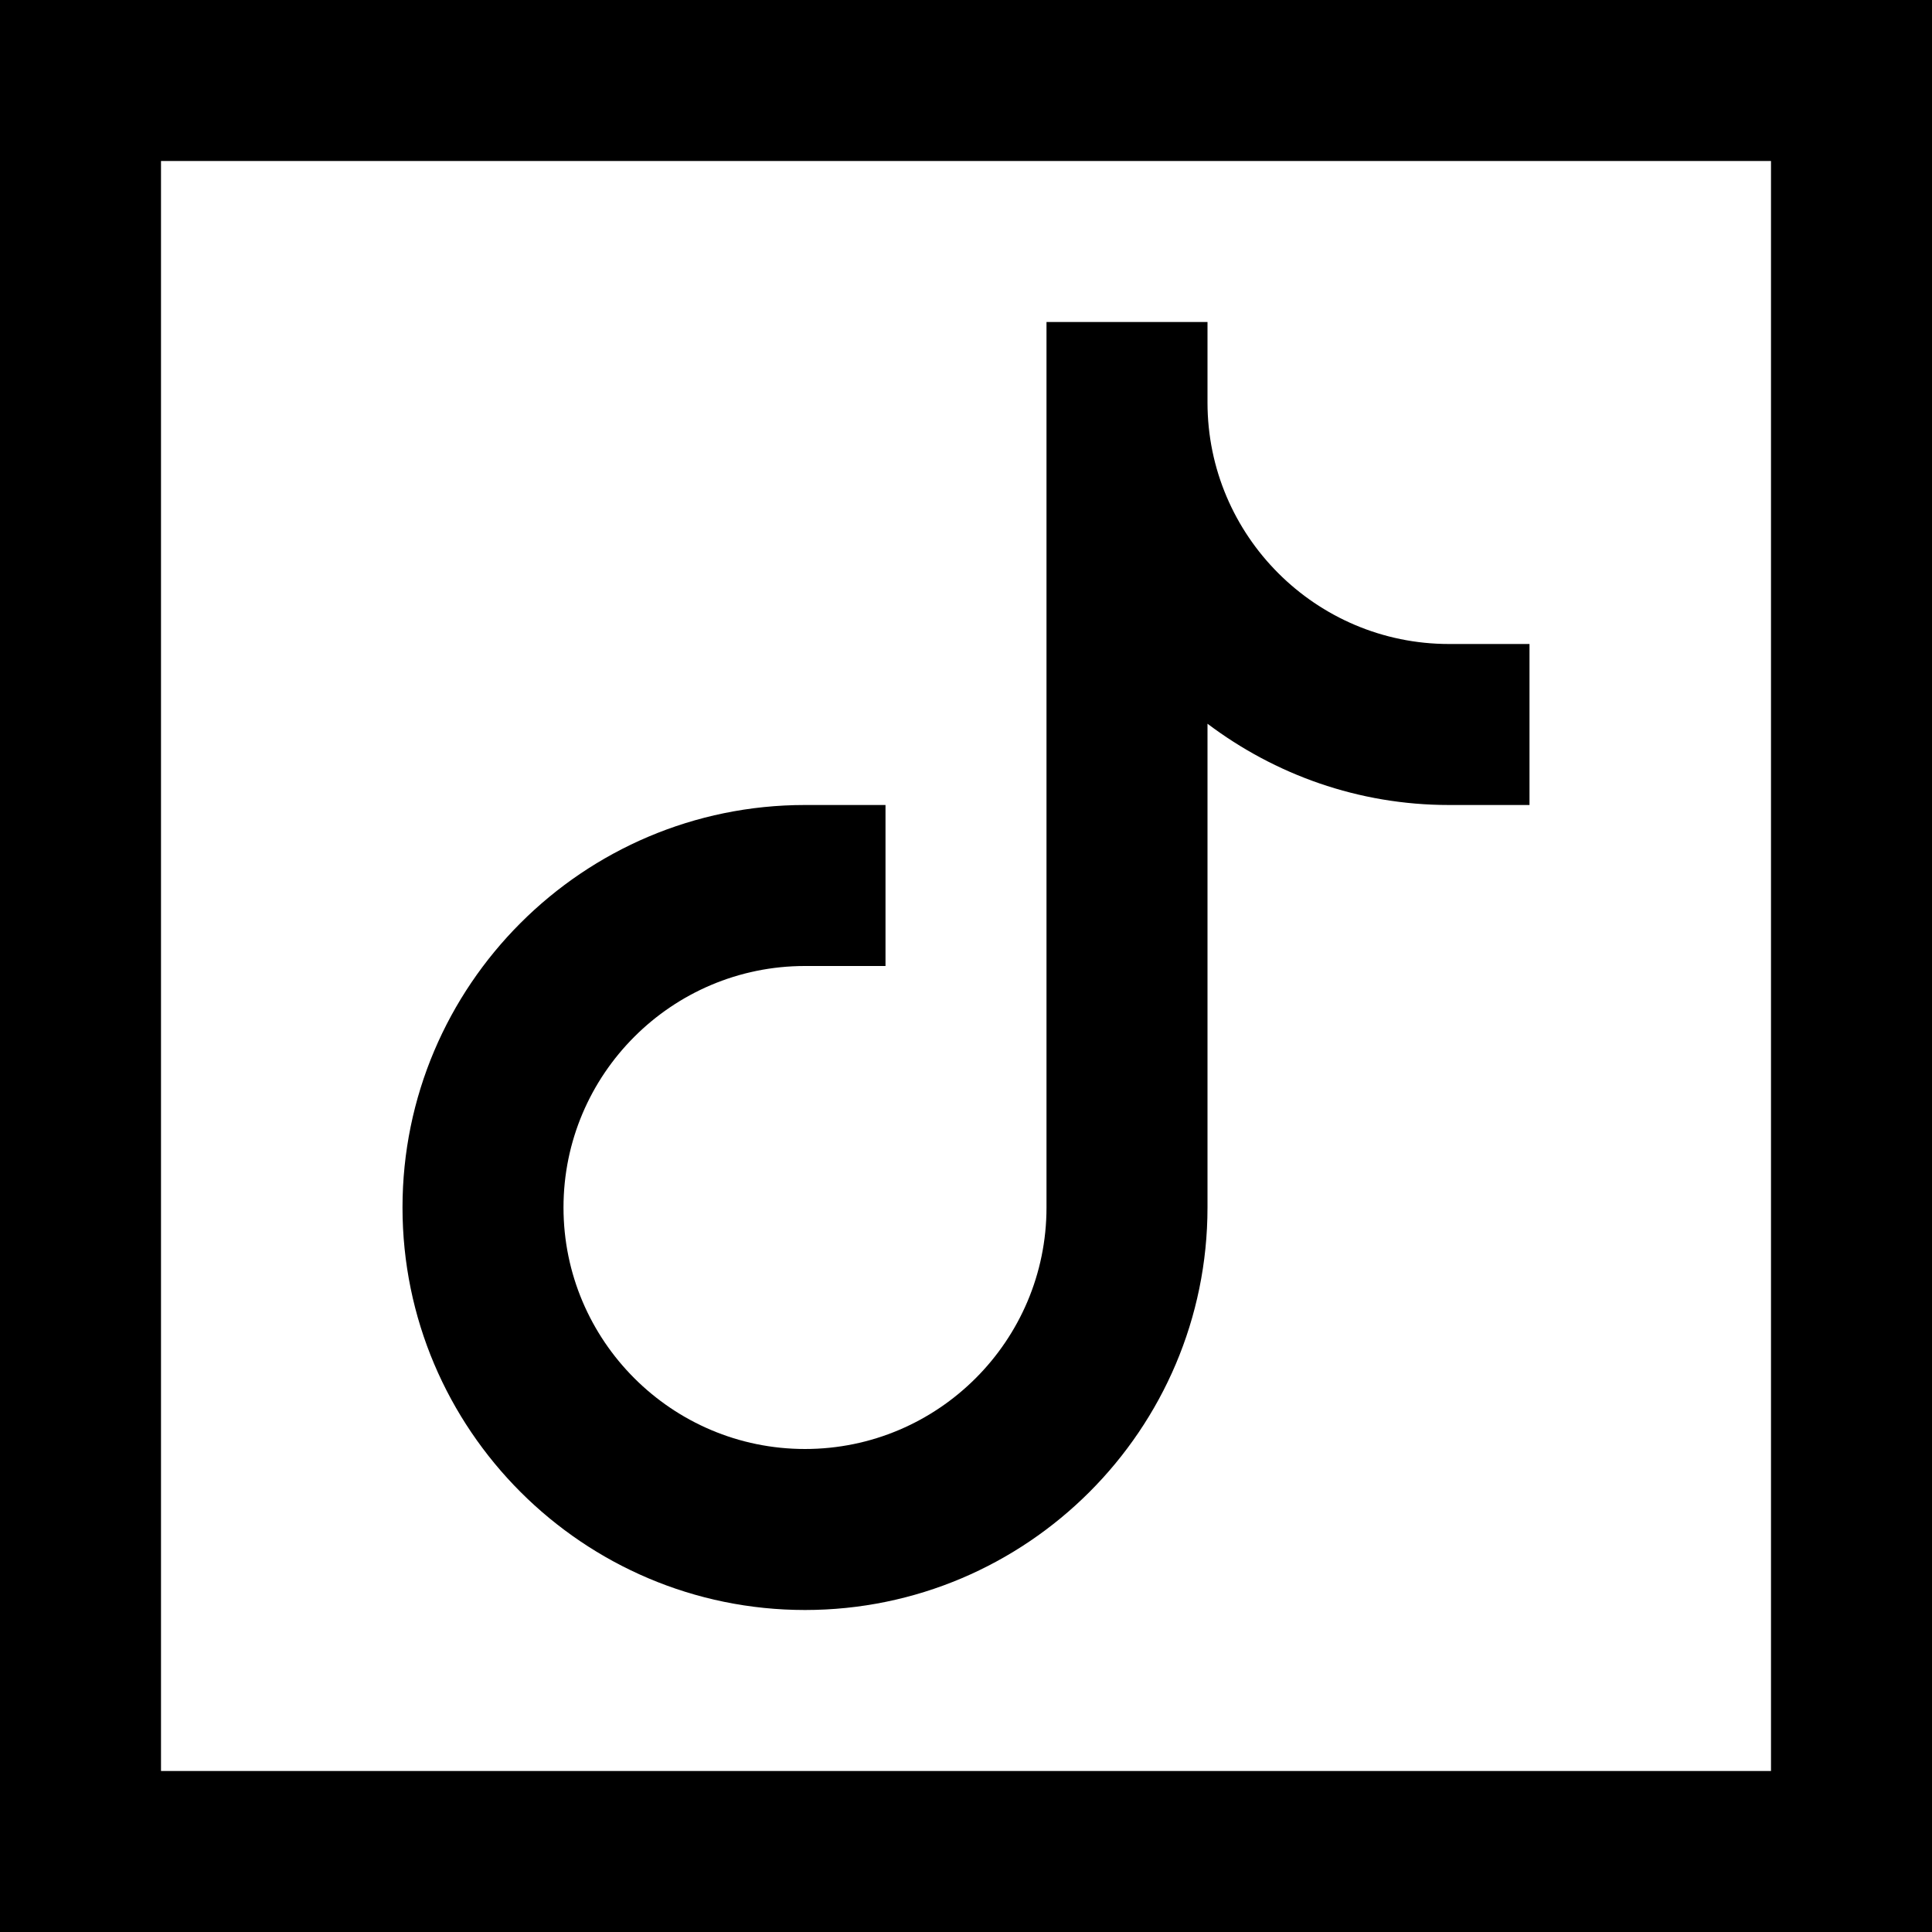
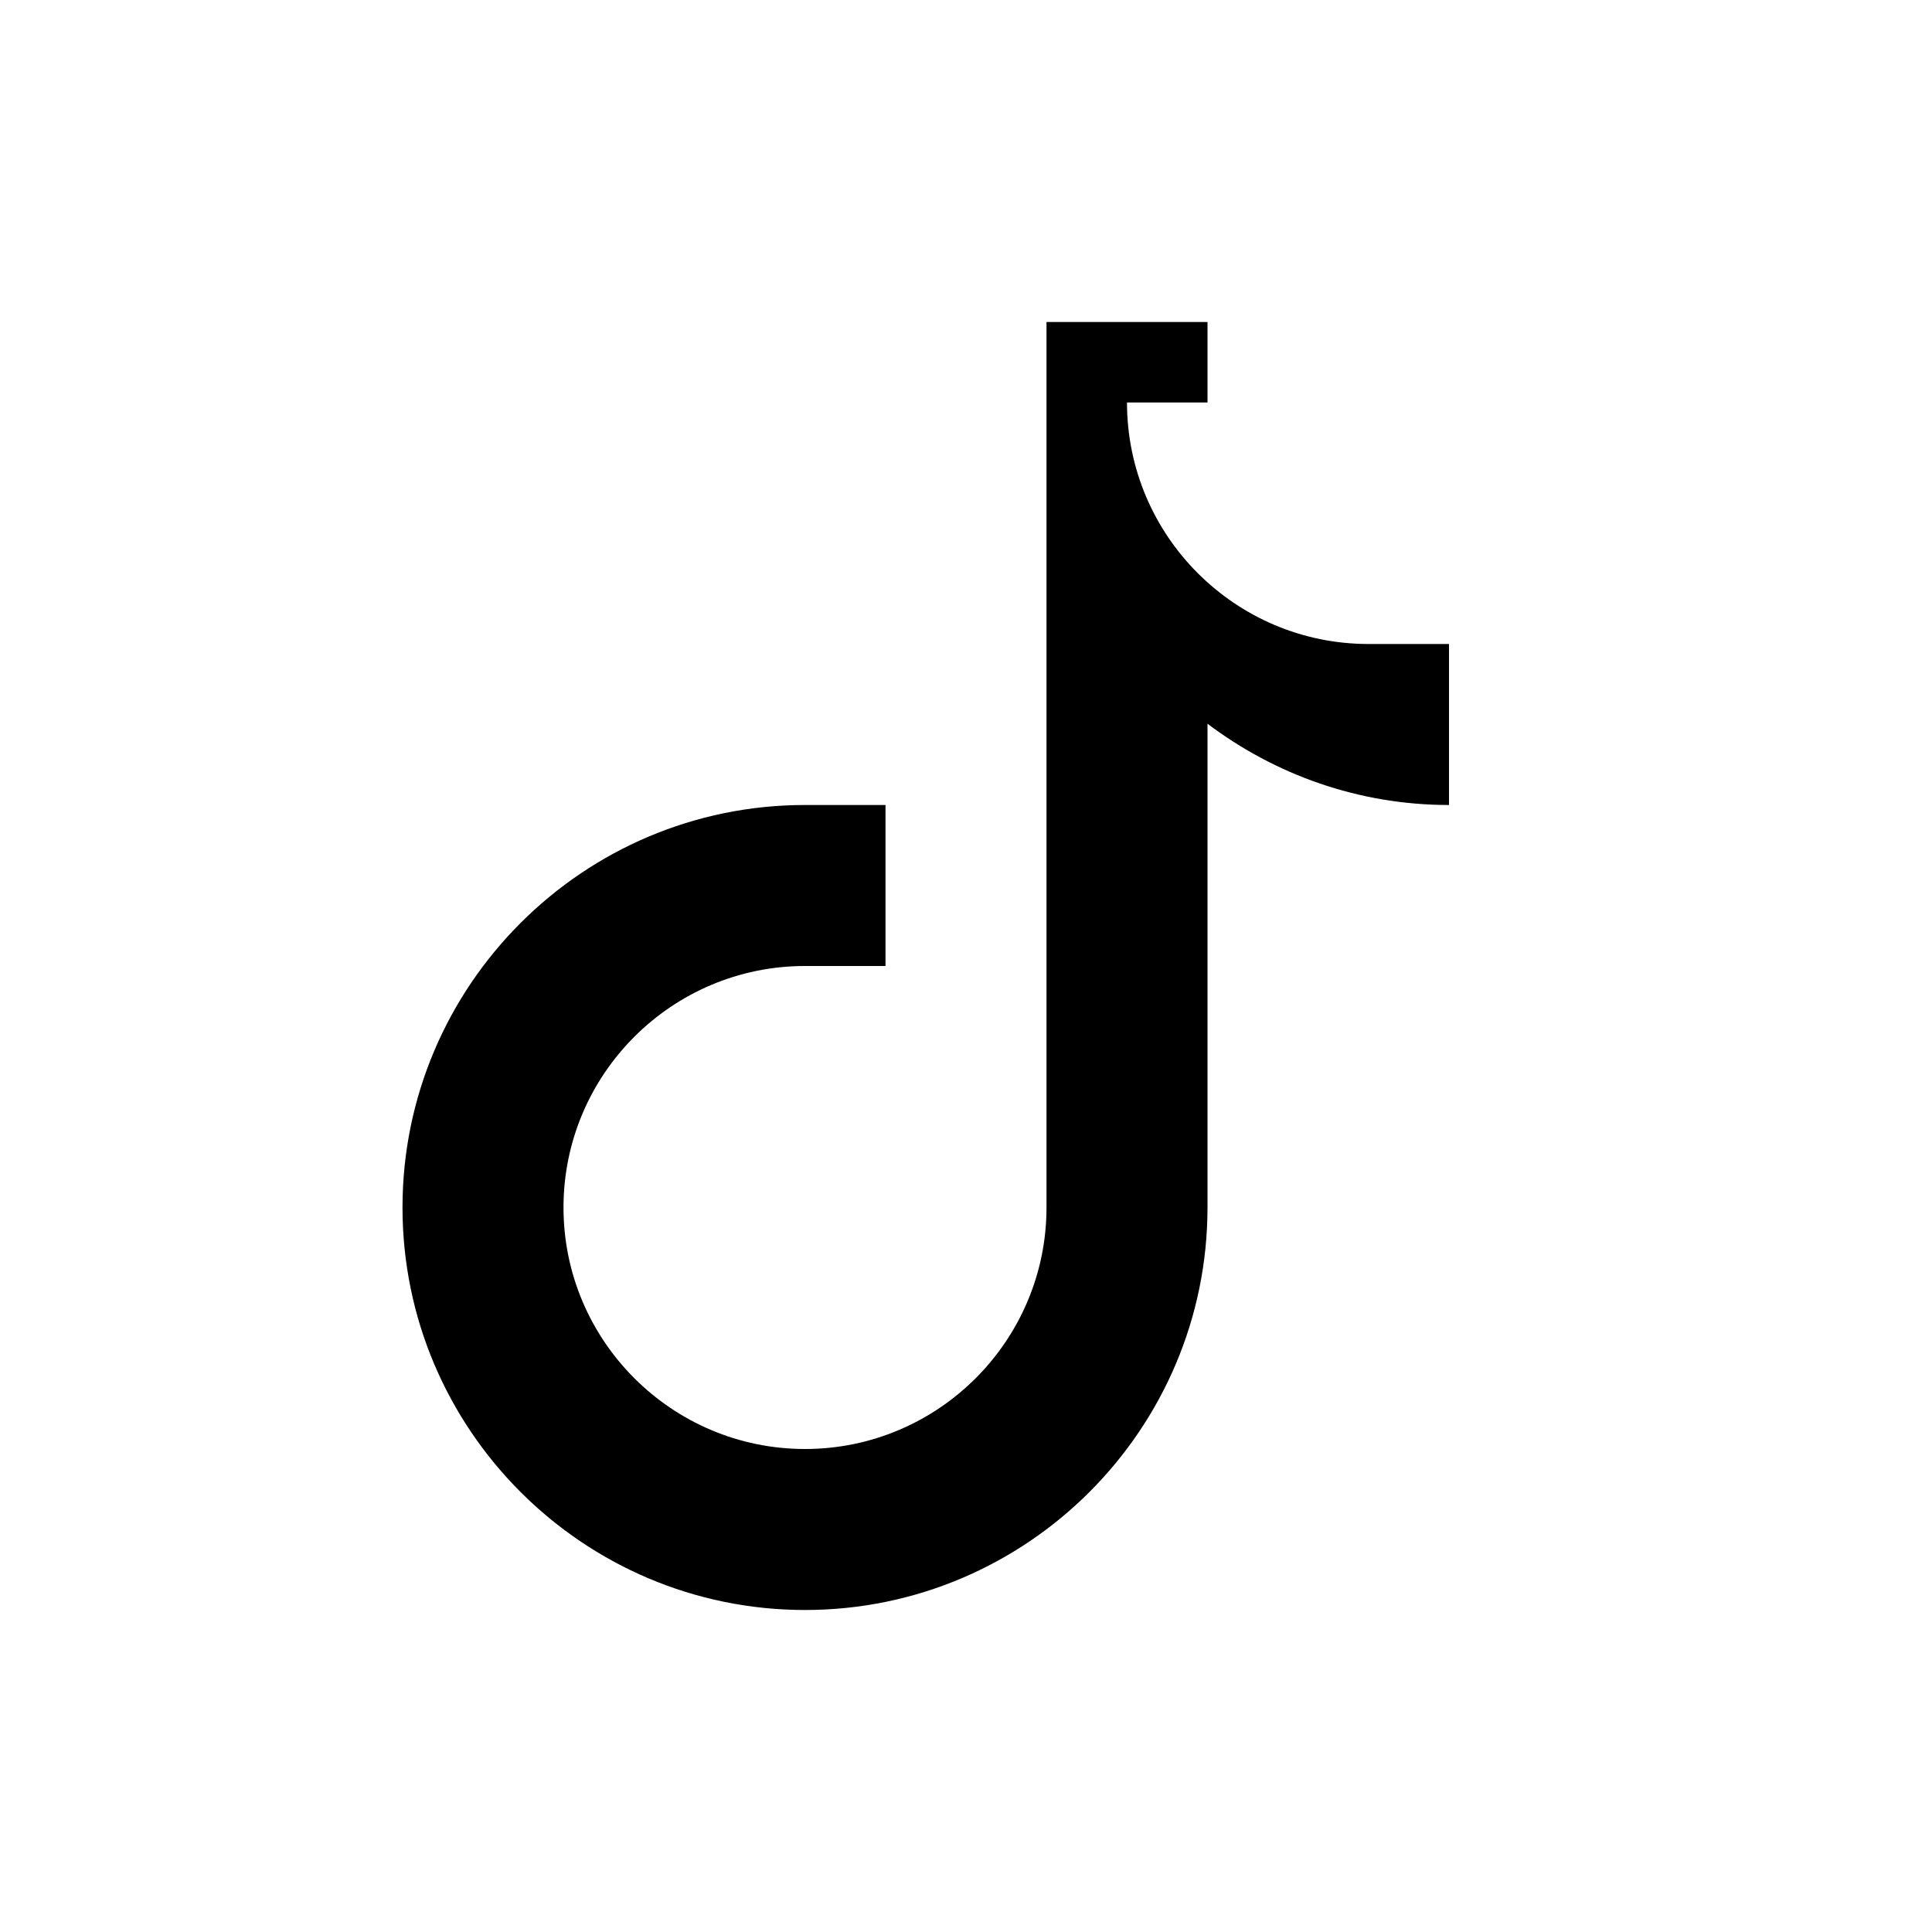
<svg xmlns="http://www.w3.org/2000/svg" height="384pt" viewBox="0 0 384 384" width="384pt">
-   <path d="m240 80v-16h-32v176c0 26.473-21.527 48-48 48s-48-21.527-48-48 21.527-48 48-48h16v-32h-16c-44.113 0-80 35.887-80 80s35.887 80 80 80 80-35.887 80-80v-96.152c13.391 10.09 29.977 16.152 48 16.152h16v-32h-16c-26.473 0-48-21.527-48-48zm0 0" />
-   <path d="m0 384h384v-384h-384zm32-352h320v320h-320zm0 0" />
+   <path d="m240 80v-16h-32v176c0 26.473-21.527 48-48 48s-48-21.527-48-48 21.527-48 48-48h16v-32h-16c-44.113 0-80 35.887-80 80s35.887 80 80 80 80-35.887 80-80v-96.152c13.391 10.09 29.977 16.152 48 16.152v-32h-16c-26.473 0-48-21.527-48-48zm0 0" />
</svg>